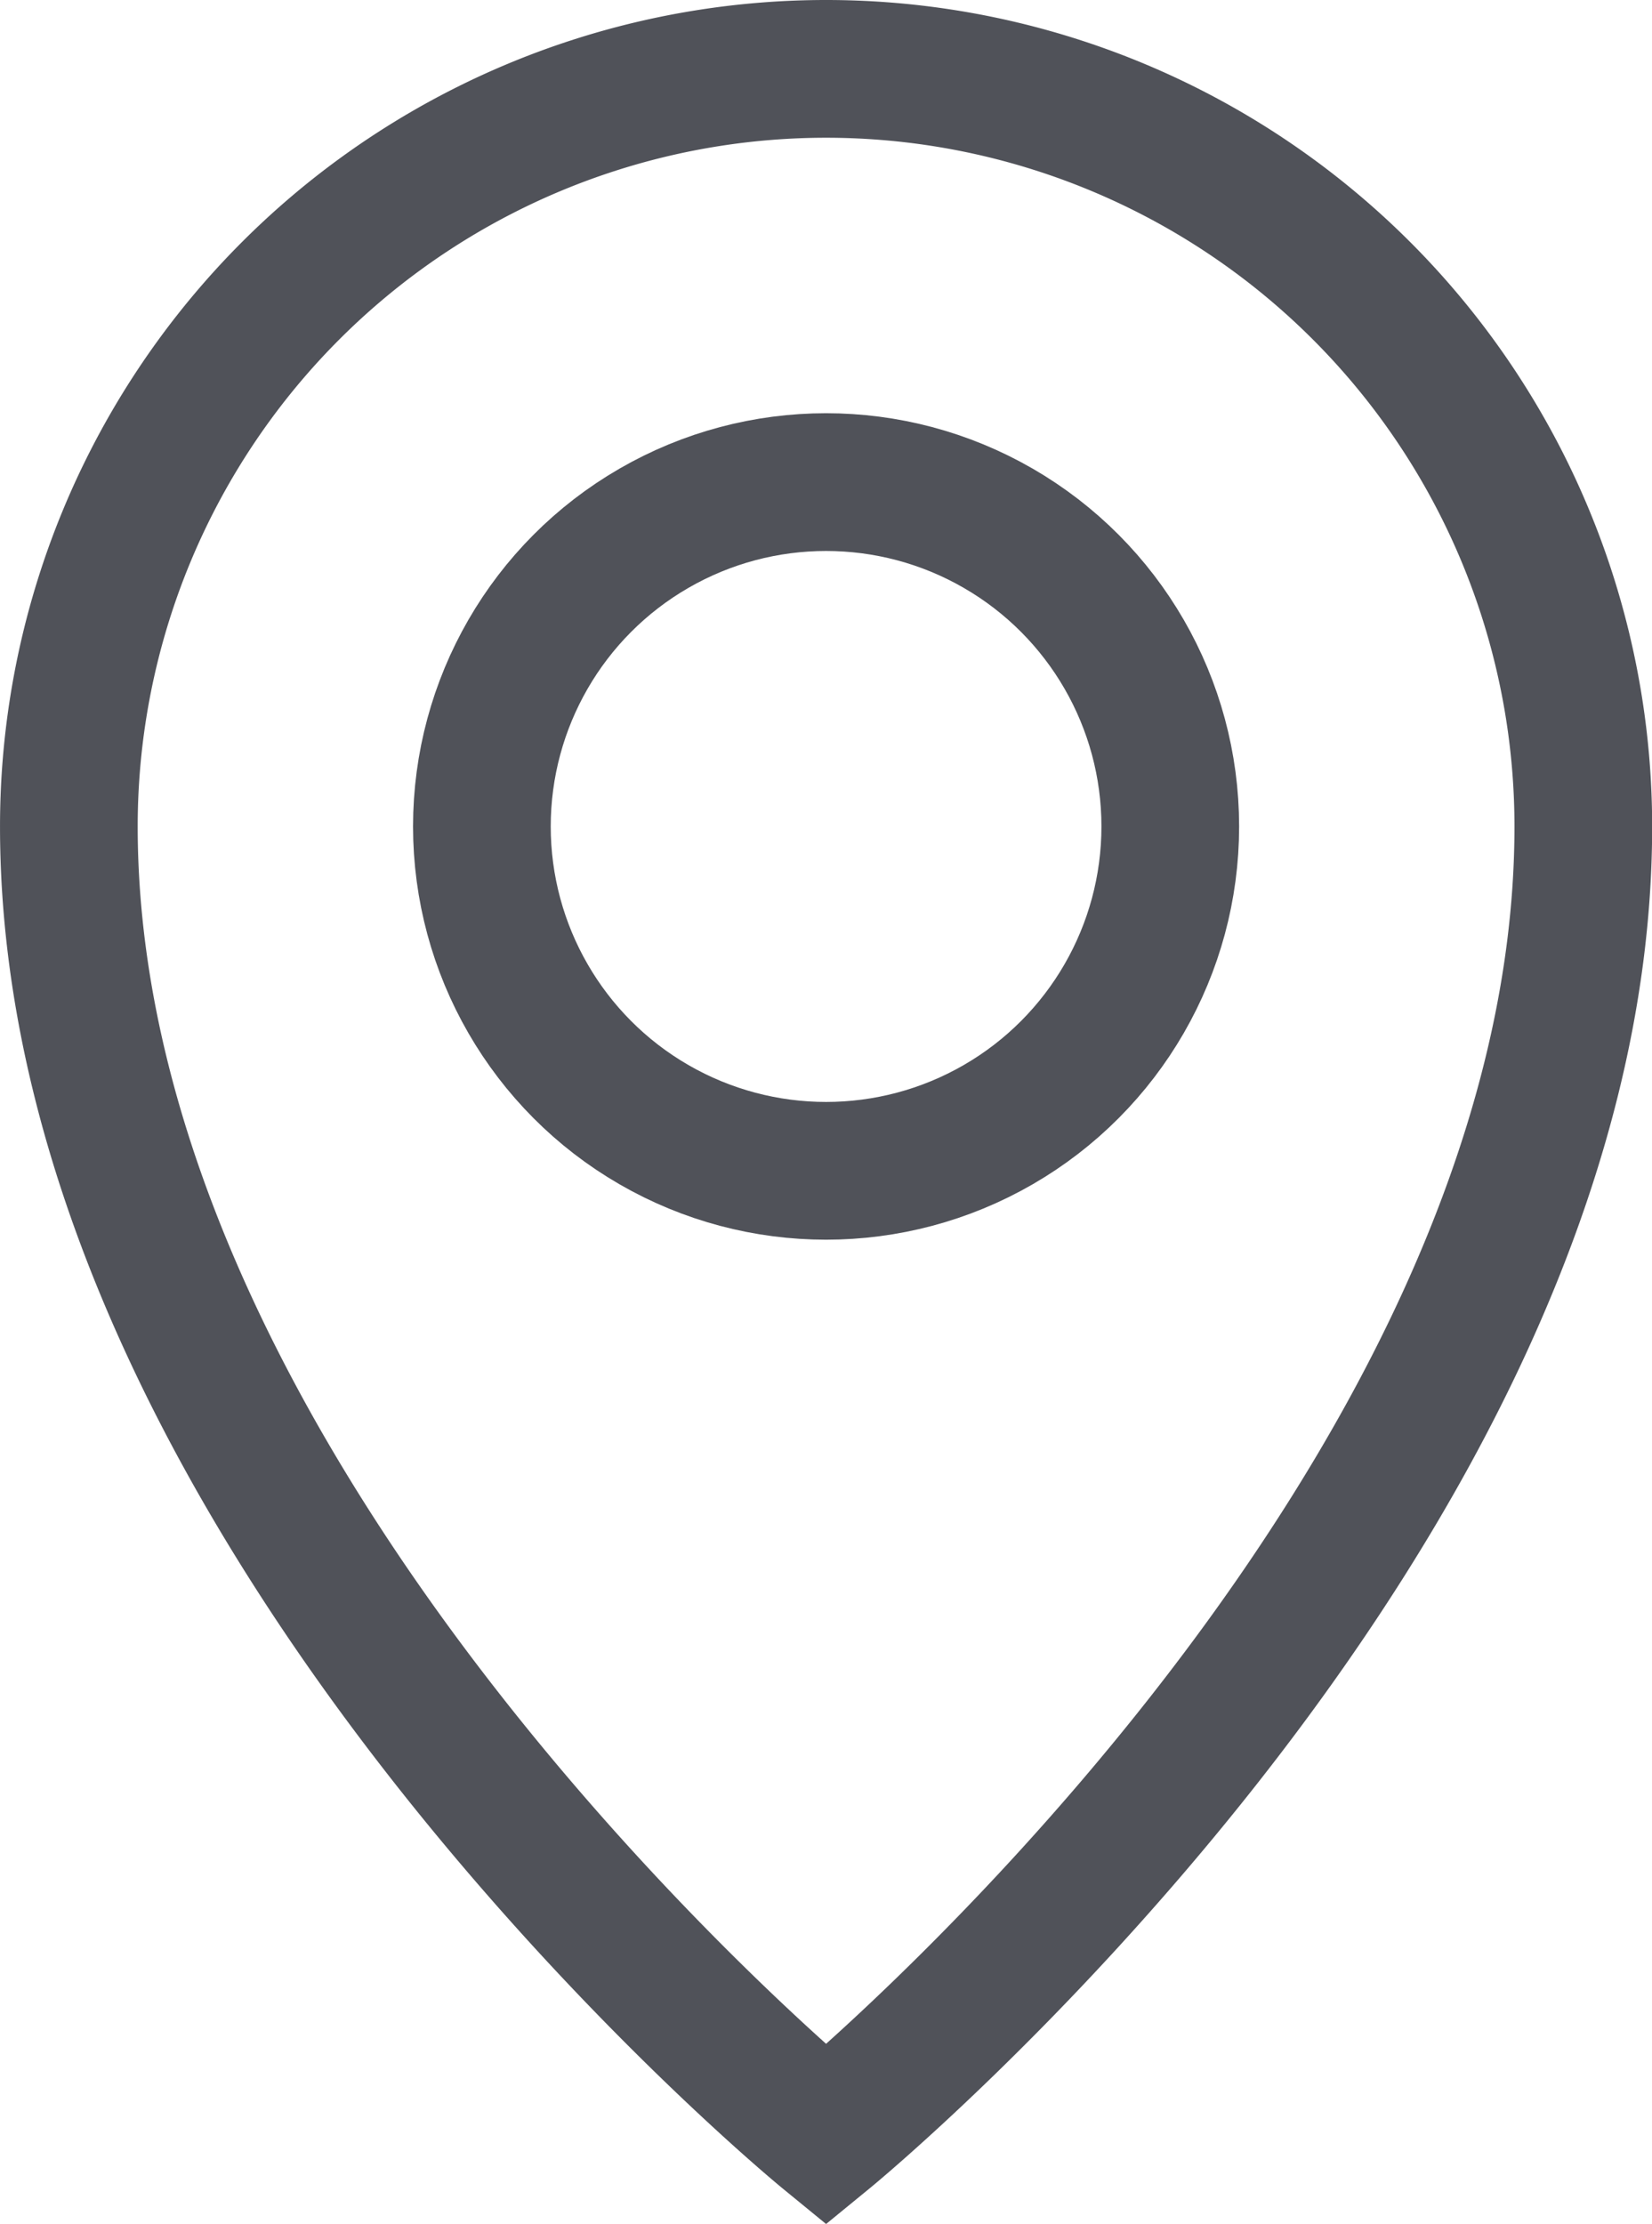
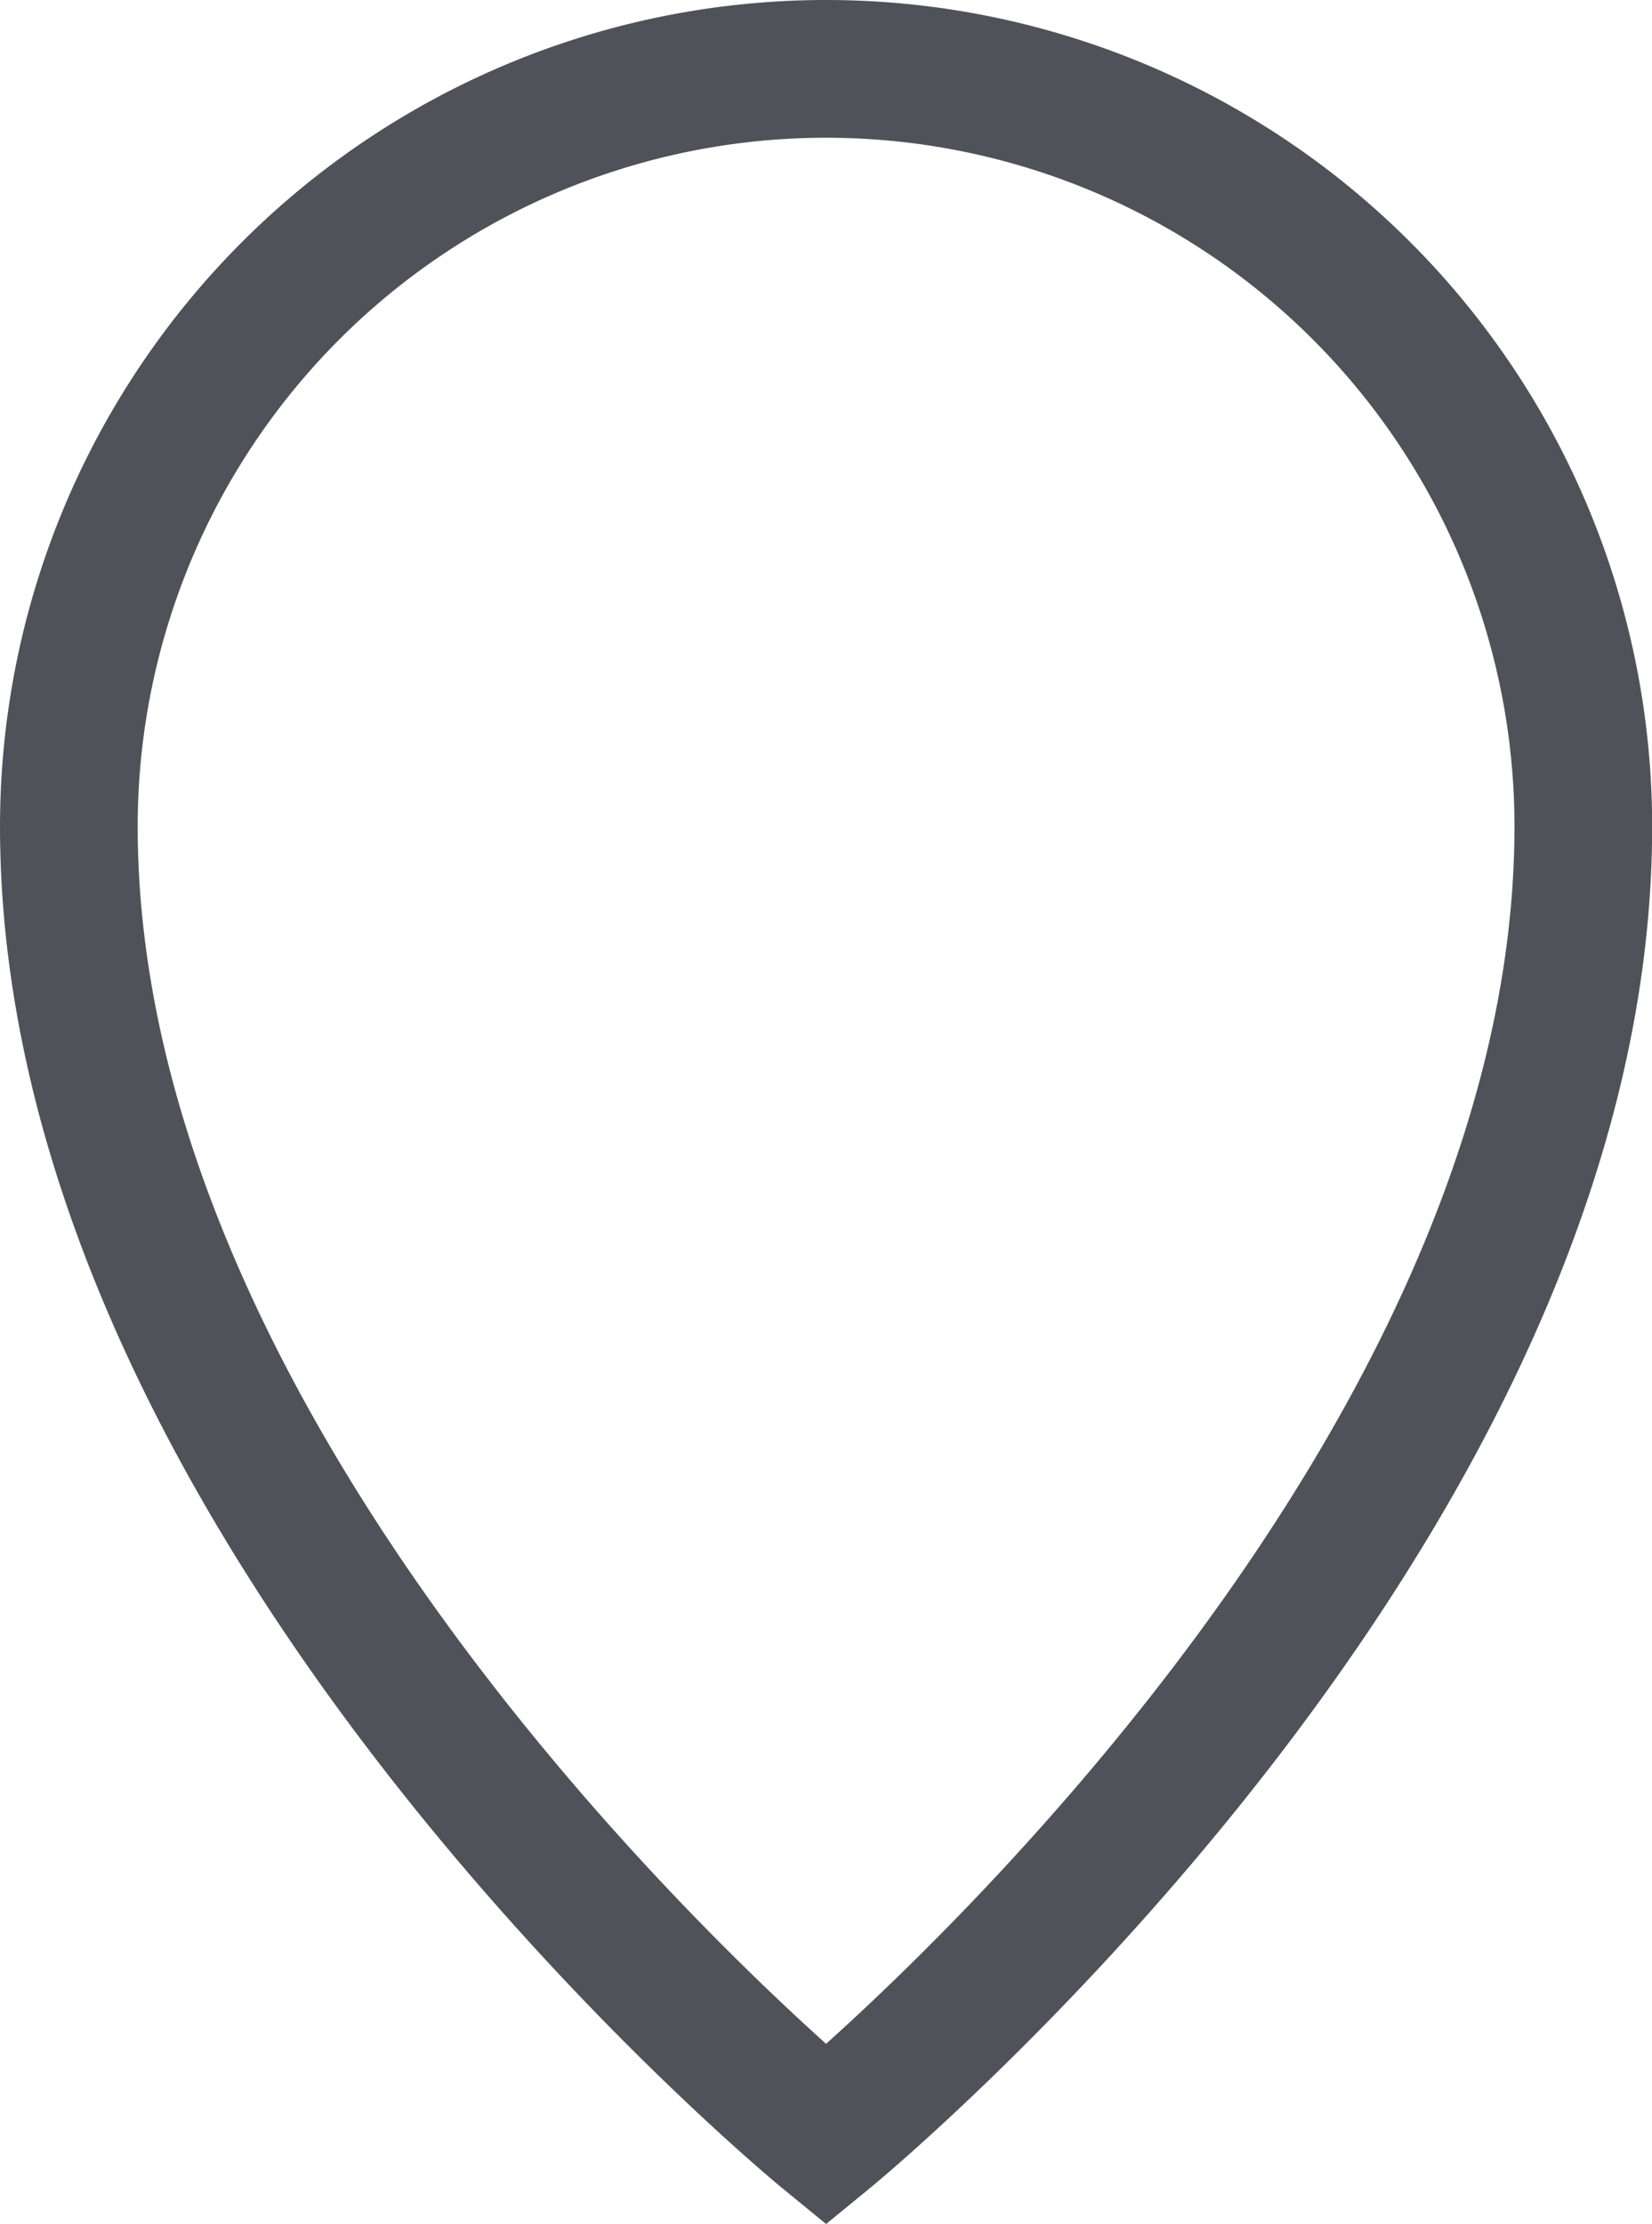
<svg xmlns="http://www.w3.org/2000/svg" id="svg4" version="1.1" fill="none" viewBox="0 0 100 134.55" height="134.55" width="100">
  <defs id="defs8" />
  <g style="fill:none;fill-opacity:1;stroke:#505259;stroke-width:2;stroke-miterlimit:4;stroke-dasharray:none;stroke-opacity:1" transform="matrix(4.167,0,0,4.167,-16.667,-1.9897052e-5)" data-name="10-location" id="_10-location">
    <path style="fill:none;fill-opacity:1;stroke:#505259;stroke-width:2;stroke-miterlimit:4;stroke-dasharray:none;stroke-opacity:1" class="cls-1" d="M 27,12 A 11,11 0 0 0 5,12 c 0,10 11,19 11,19 0,0 11,-9 11,-19 z" id="path1139" />
-     <circle style="fill:none;fill-opacity:1;stroke:#505259;stroke-width:2;stroke-miterlimit:4;stroke-dasharray:none;stroke-opacity:1" class="cls-1" cx="16" cy="12" r="5" id="circle1141" />
  </g>
</svg>